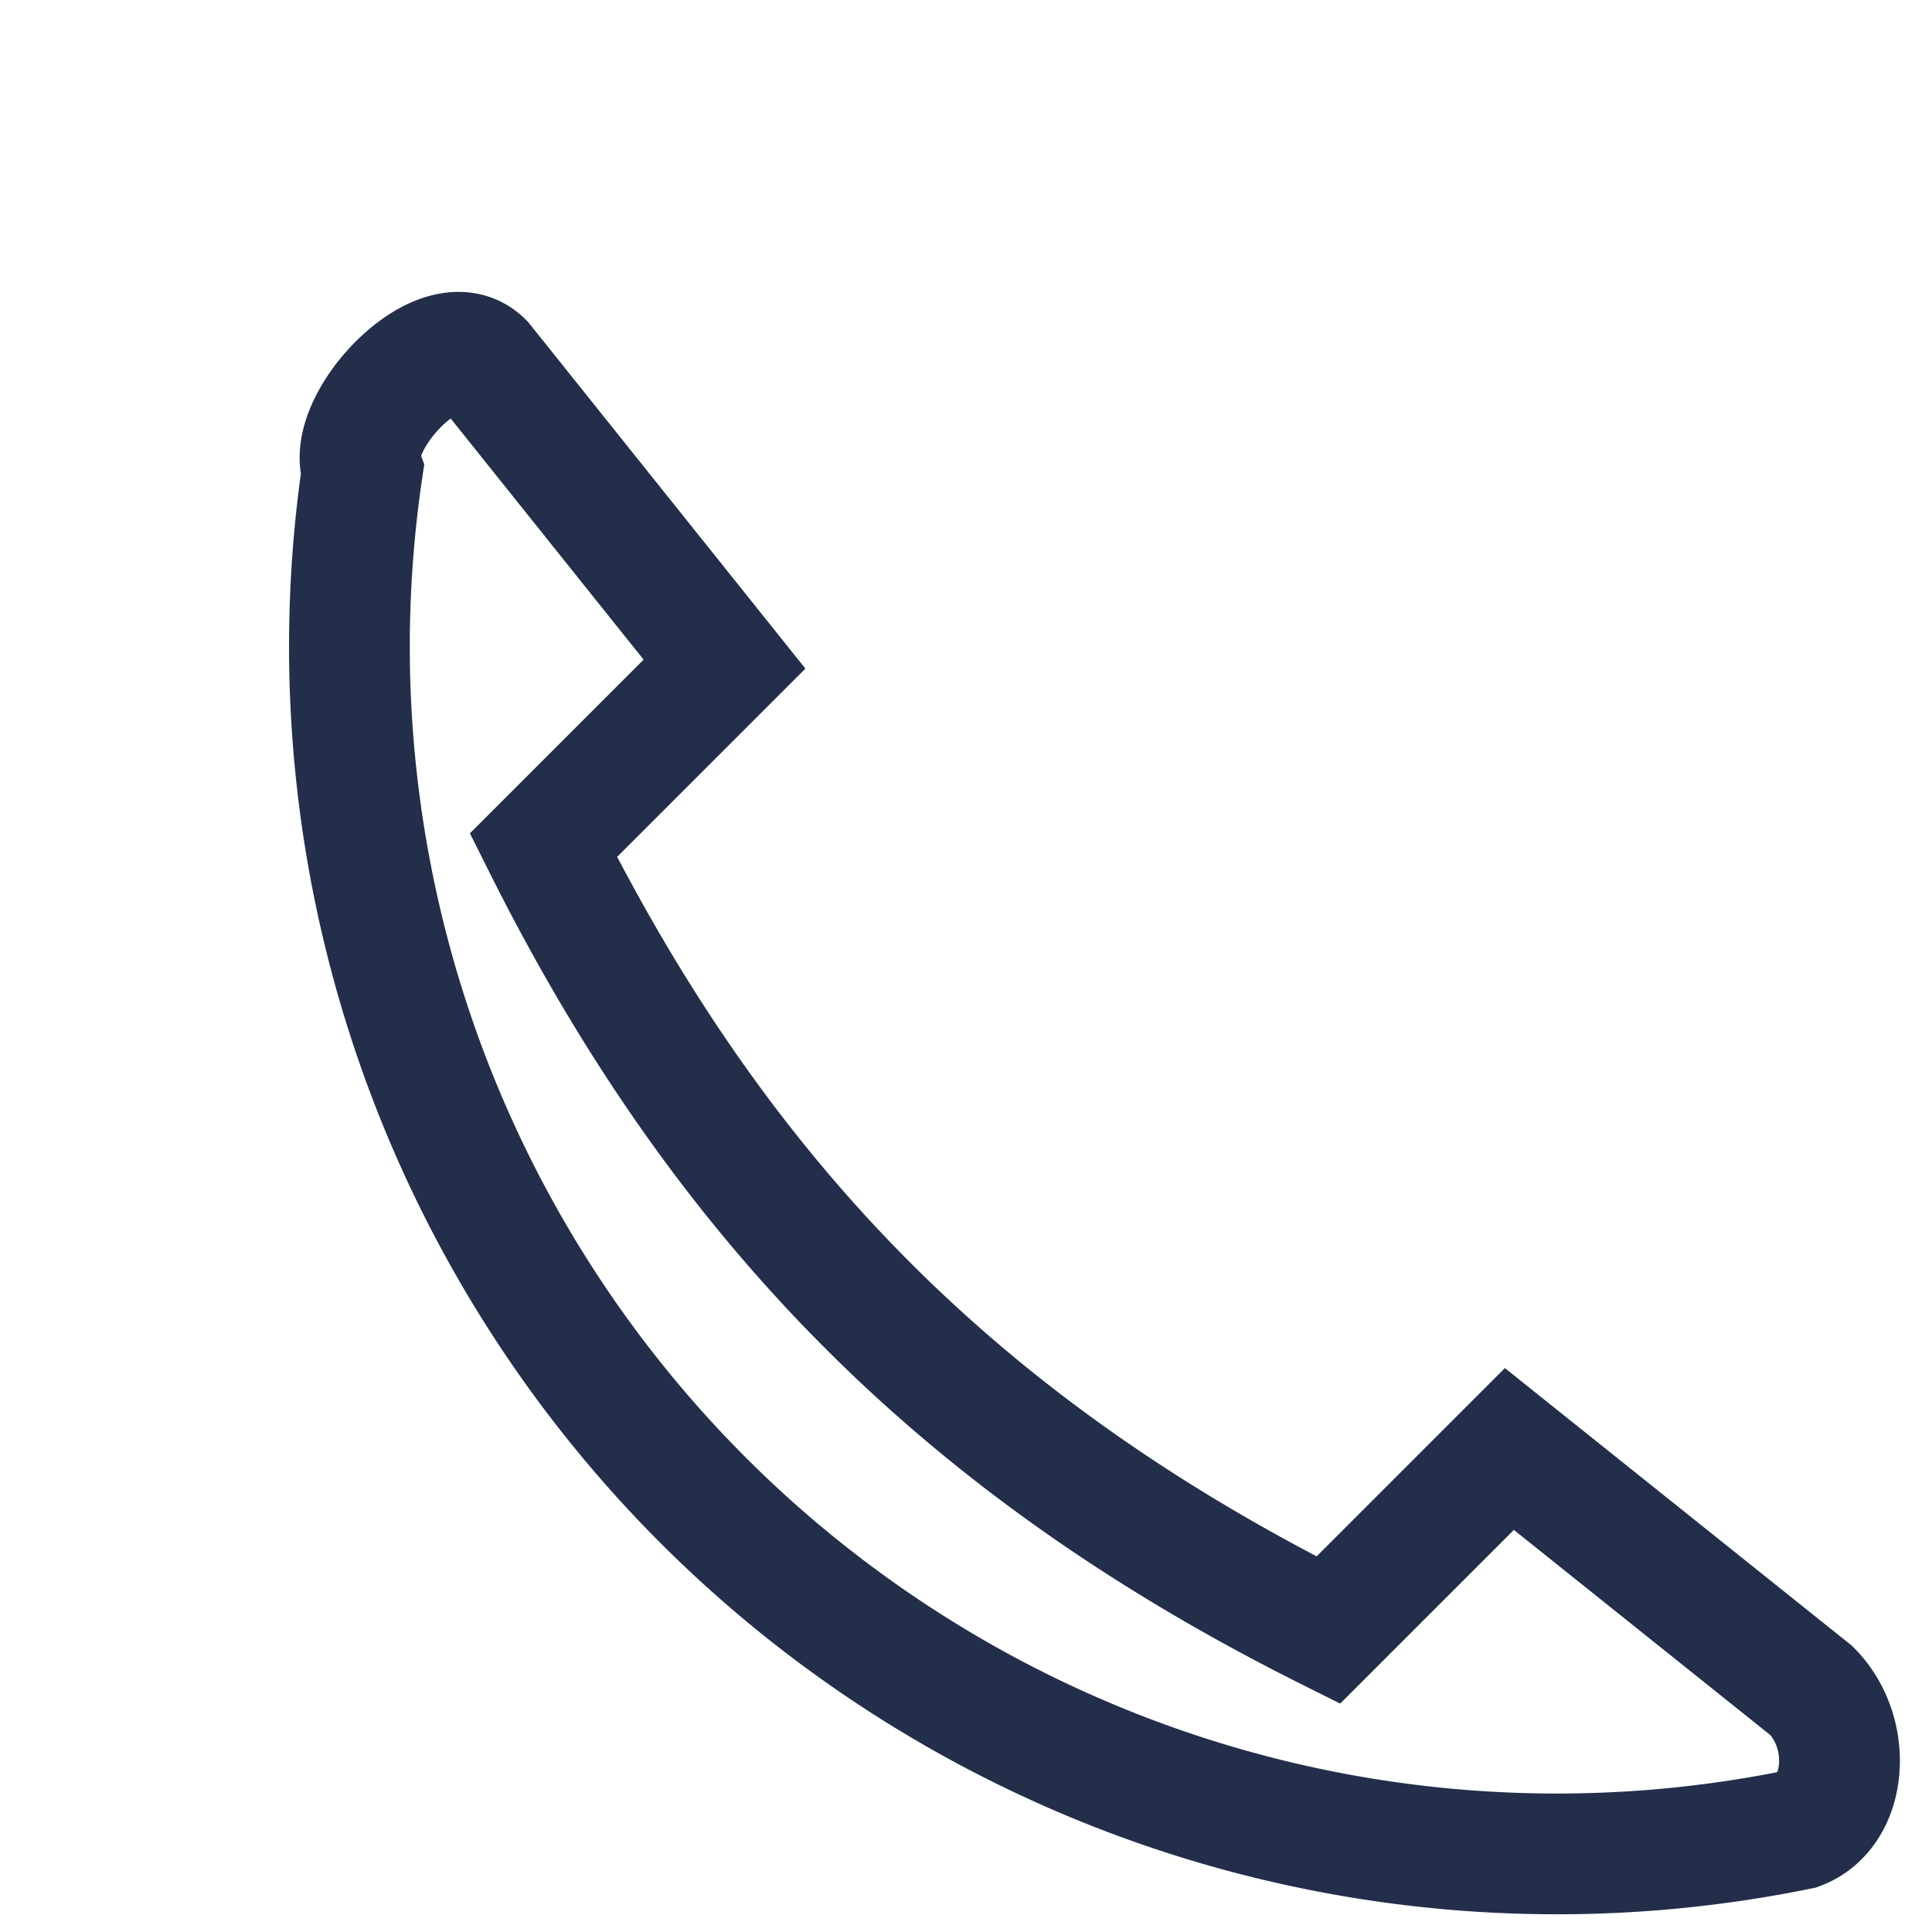
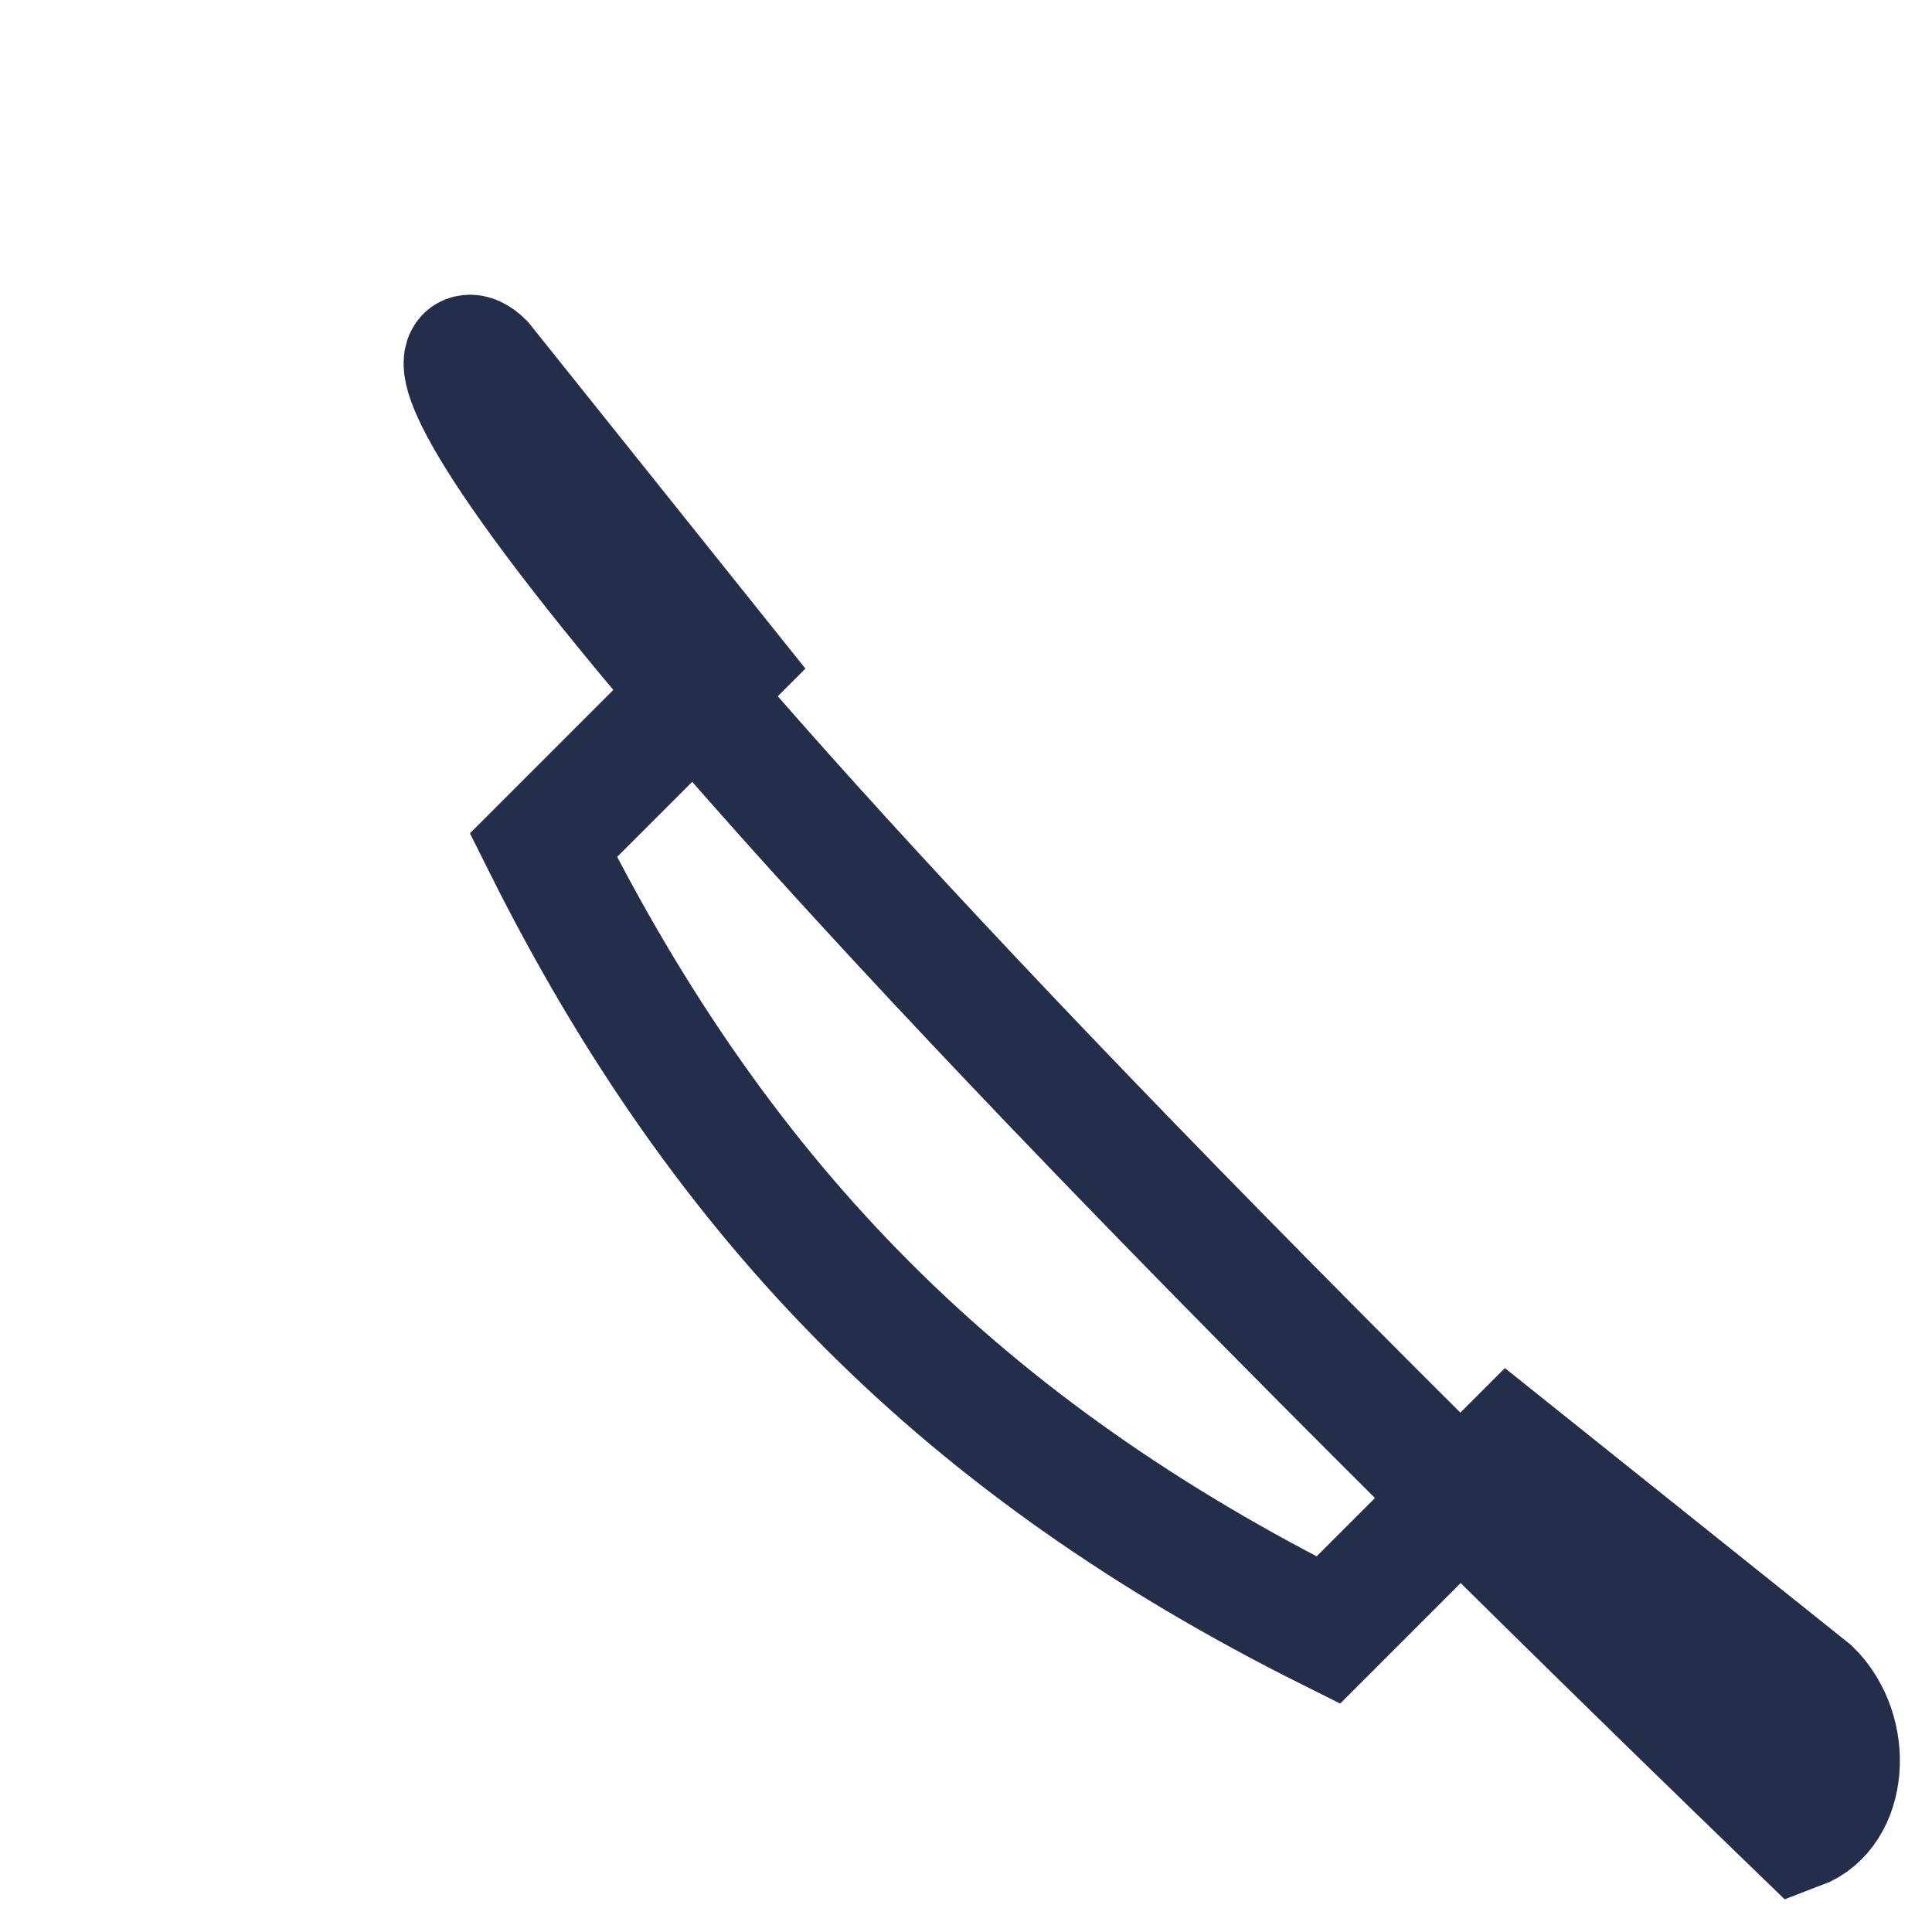
<svg xmlns="http://www.w3.org/2000/svg" width="32" height="32" viewBox="0 0 32 32">
-   <path d="M8 6l4 5-3 3c3 6 7 10 13 13l3-3 5 4c.7.7.6 2-.2 2.3A20 20 0 0 1 6 7.8C5.7 7 7.3 5.3 8 6z" fill="none" stroke="#222E4A" stroke-width="2" />
+   <path d="M8 6l4 5-3 3c3 6 7 10 13 13l3-3 5 4c.7.7.6 2-.2 2.3C5.7 7 7.3 5.3 8 6z" fill="none" stroke="#222E4A" stroke-width="2" />
</svg>